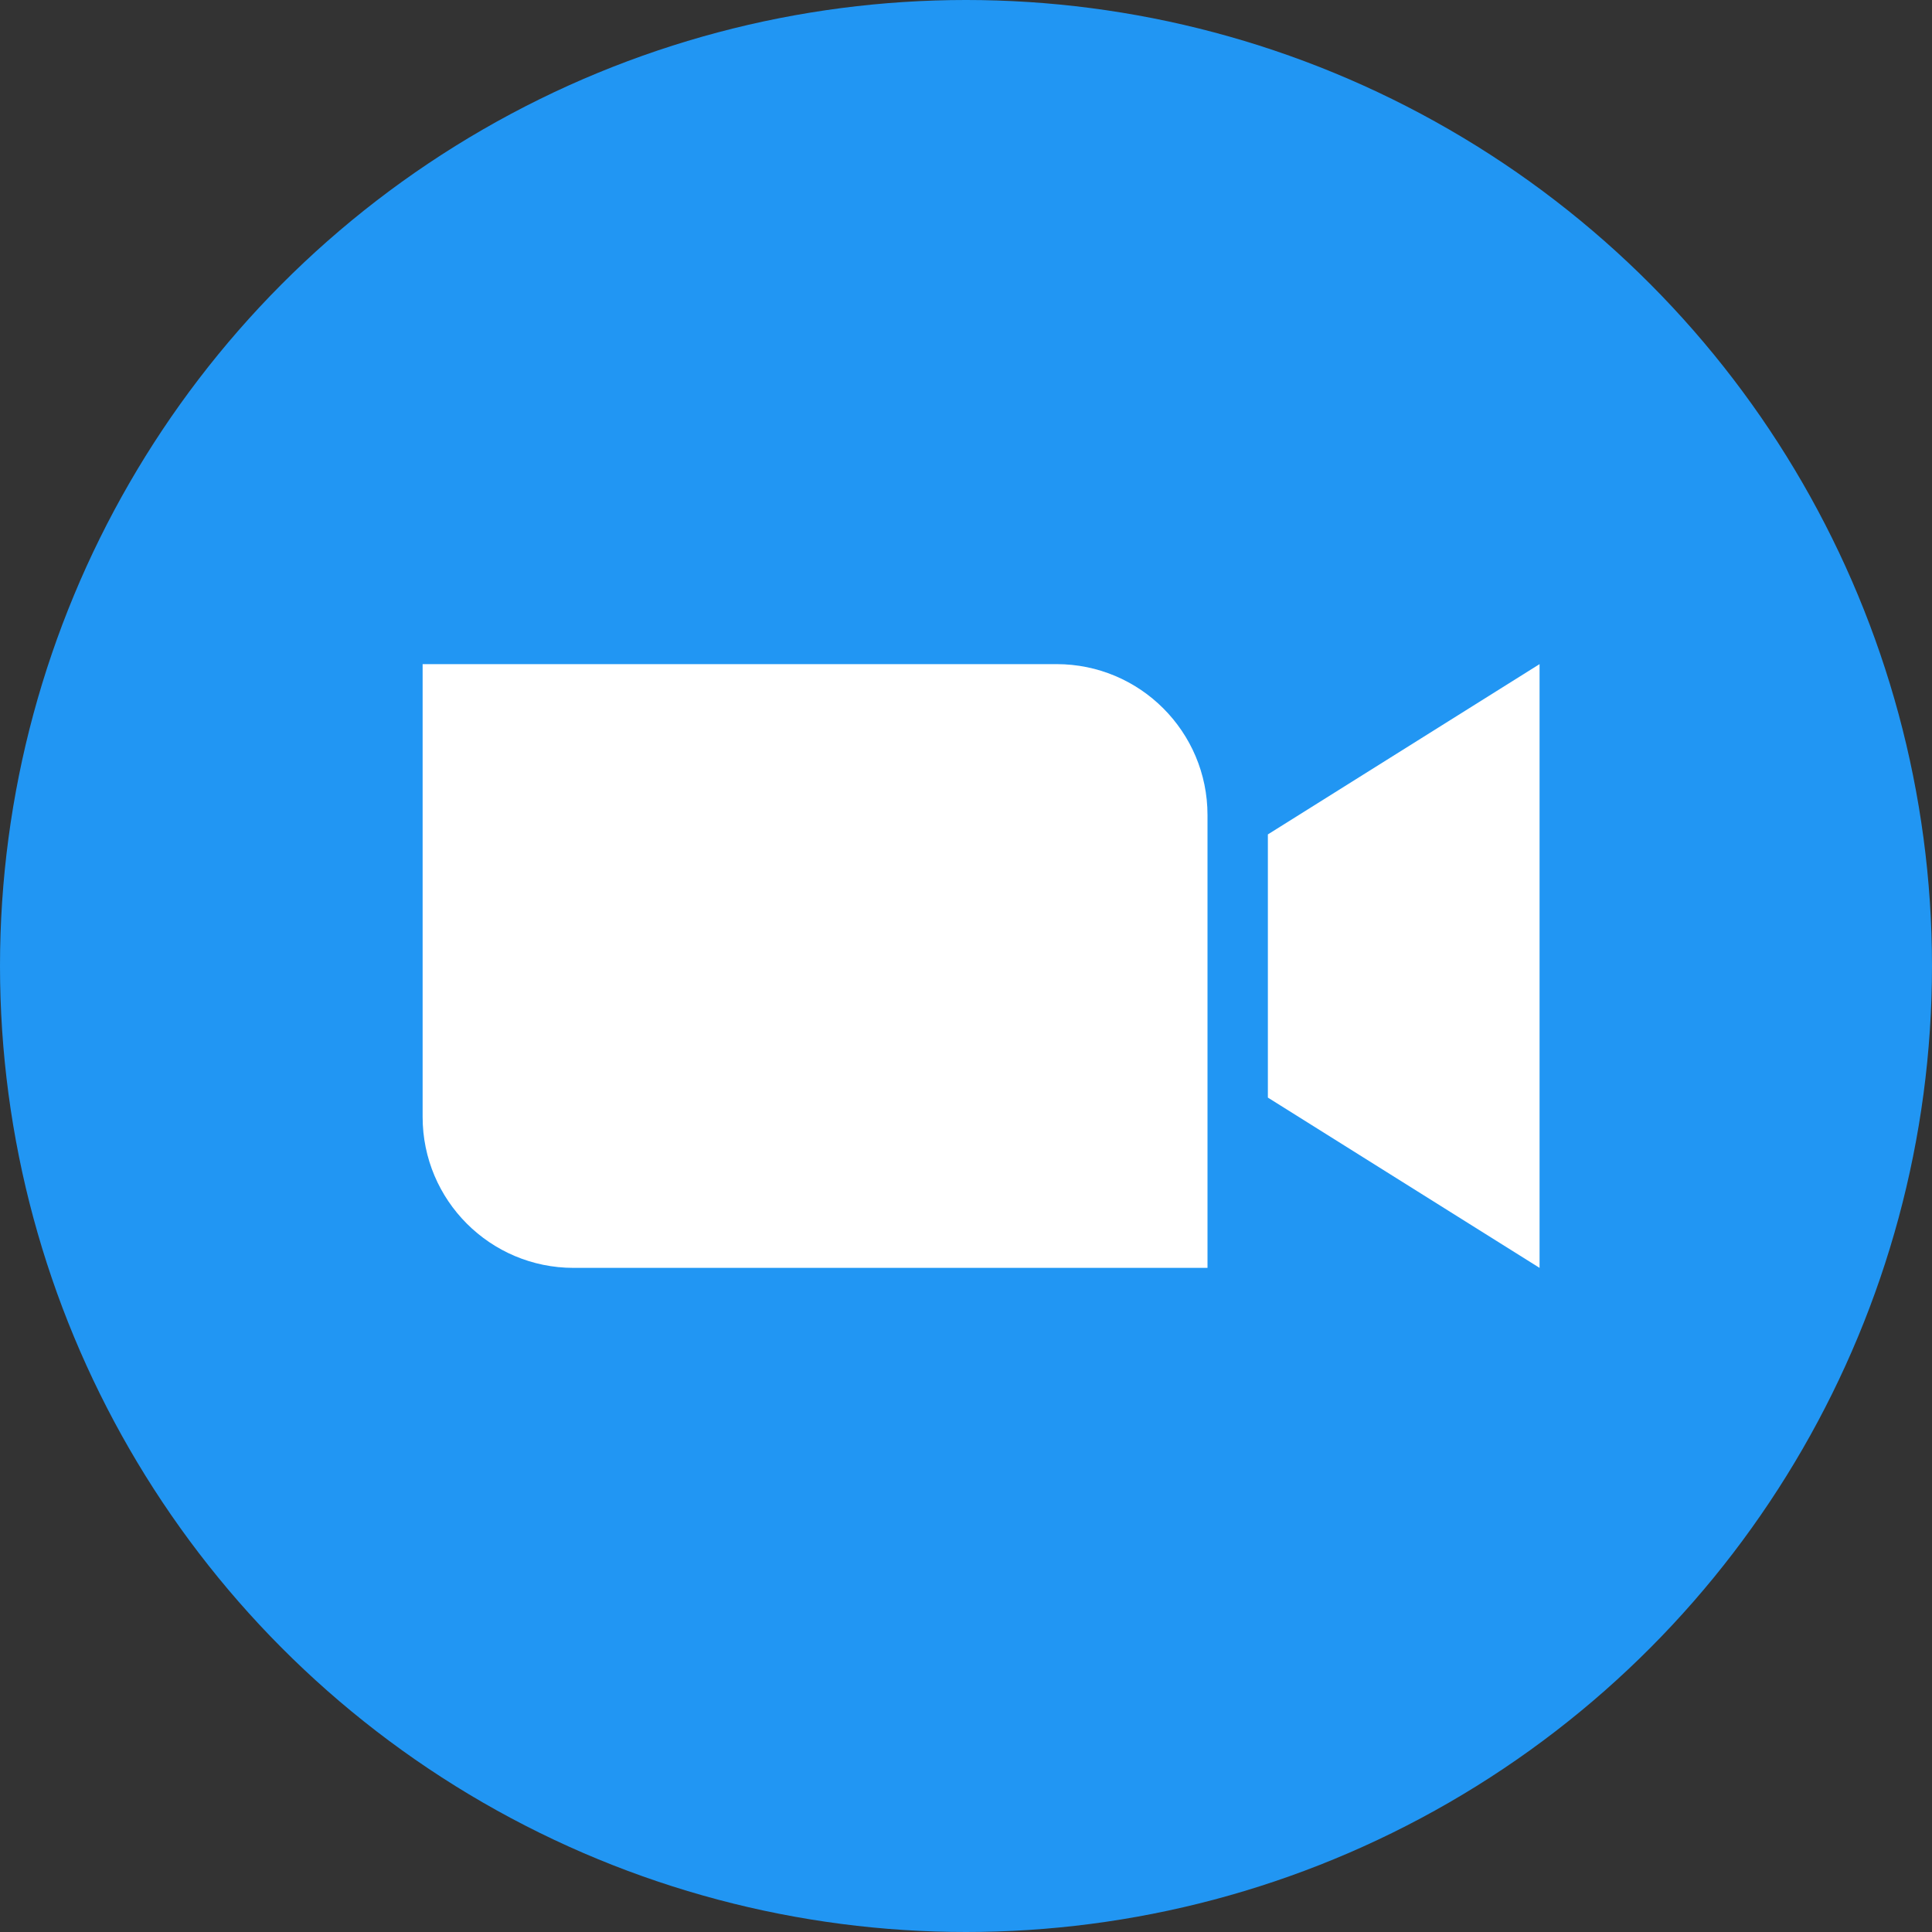
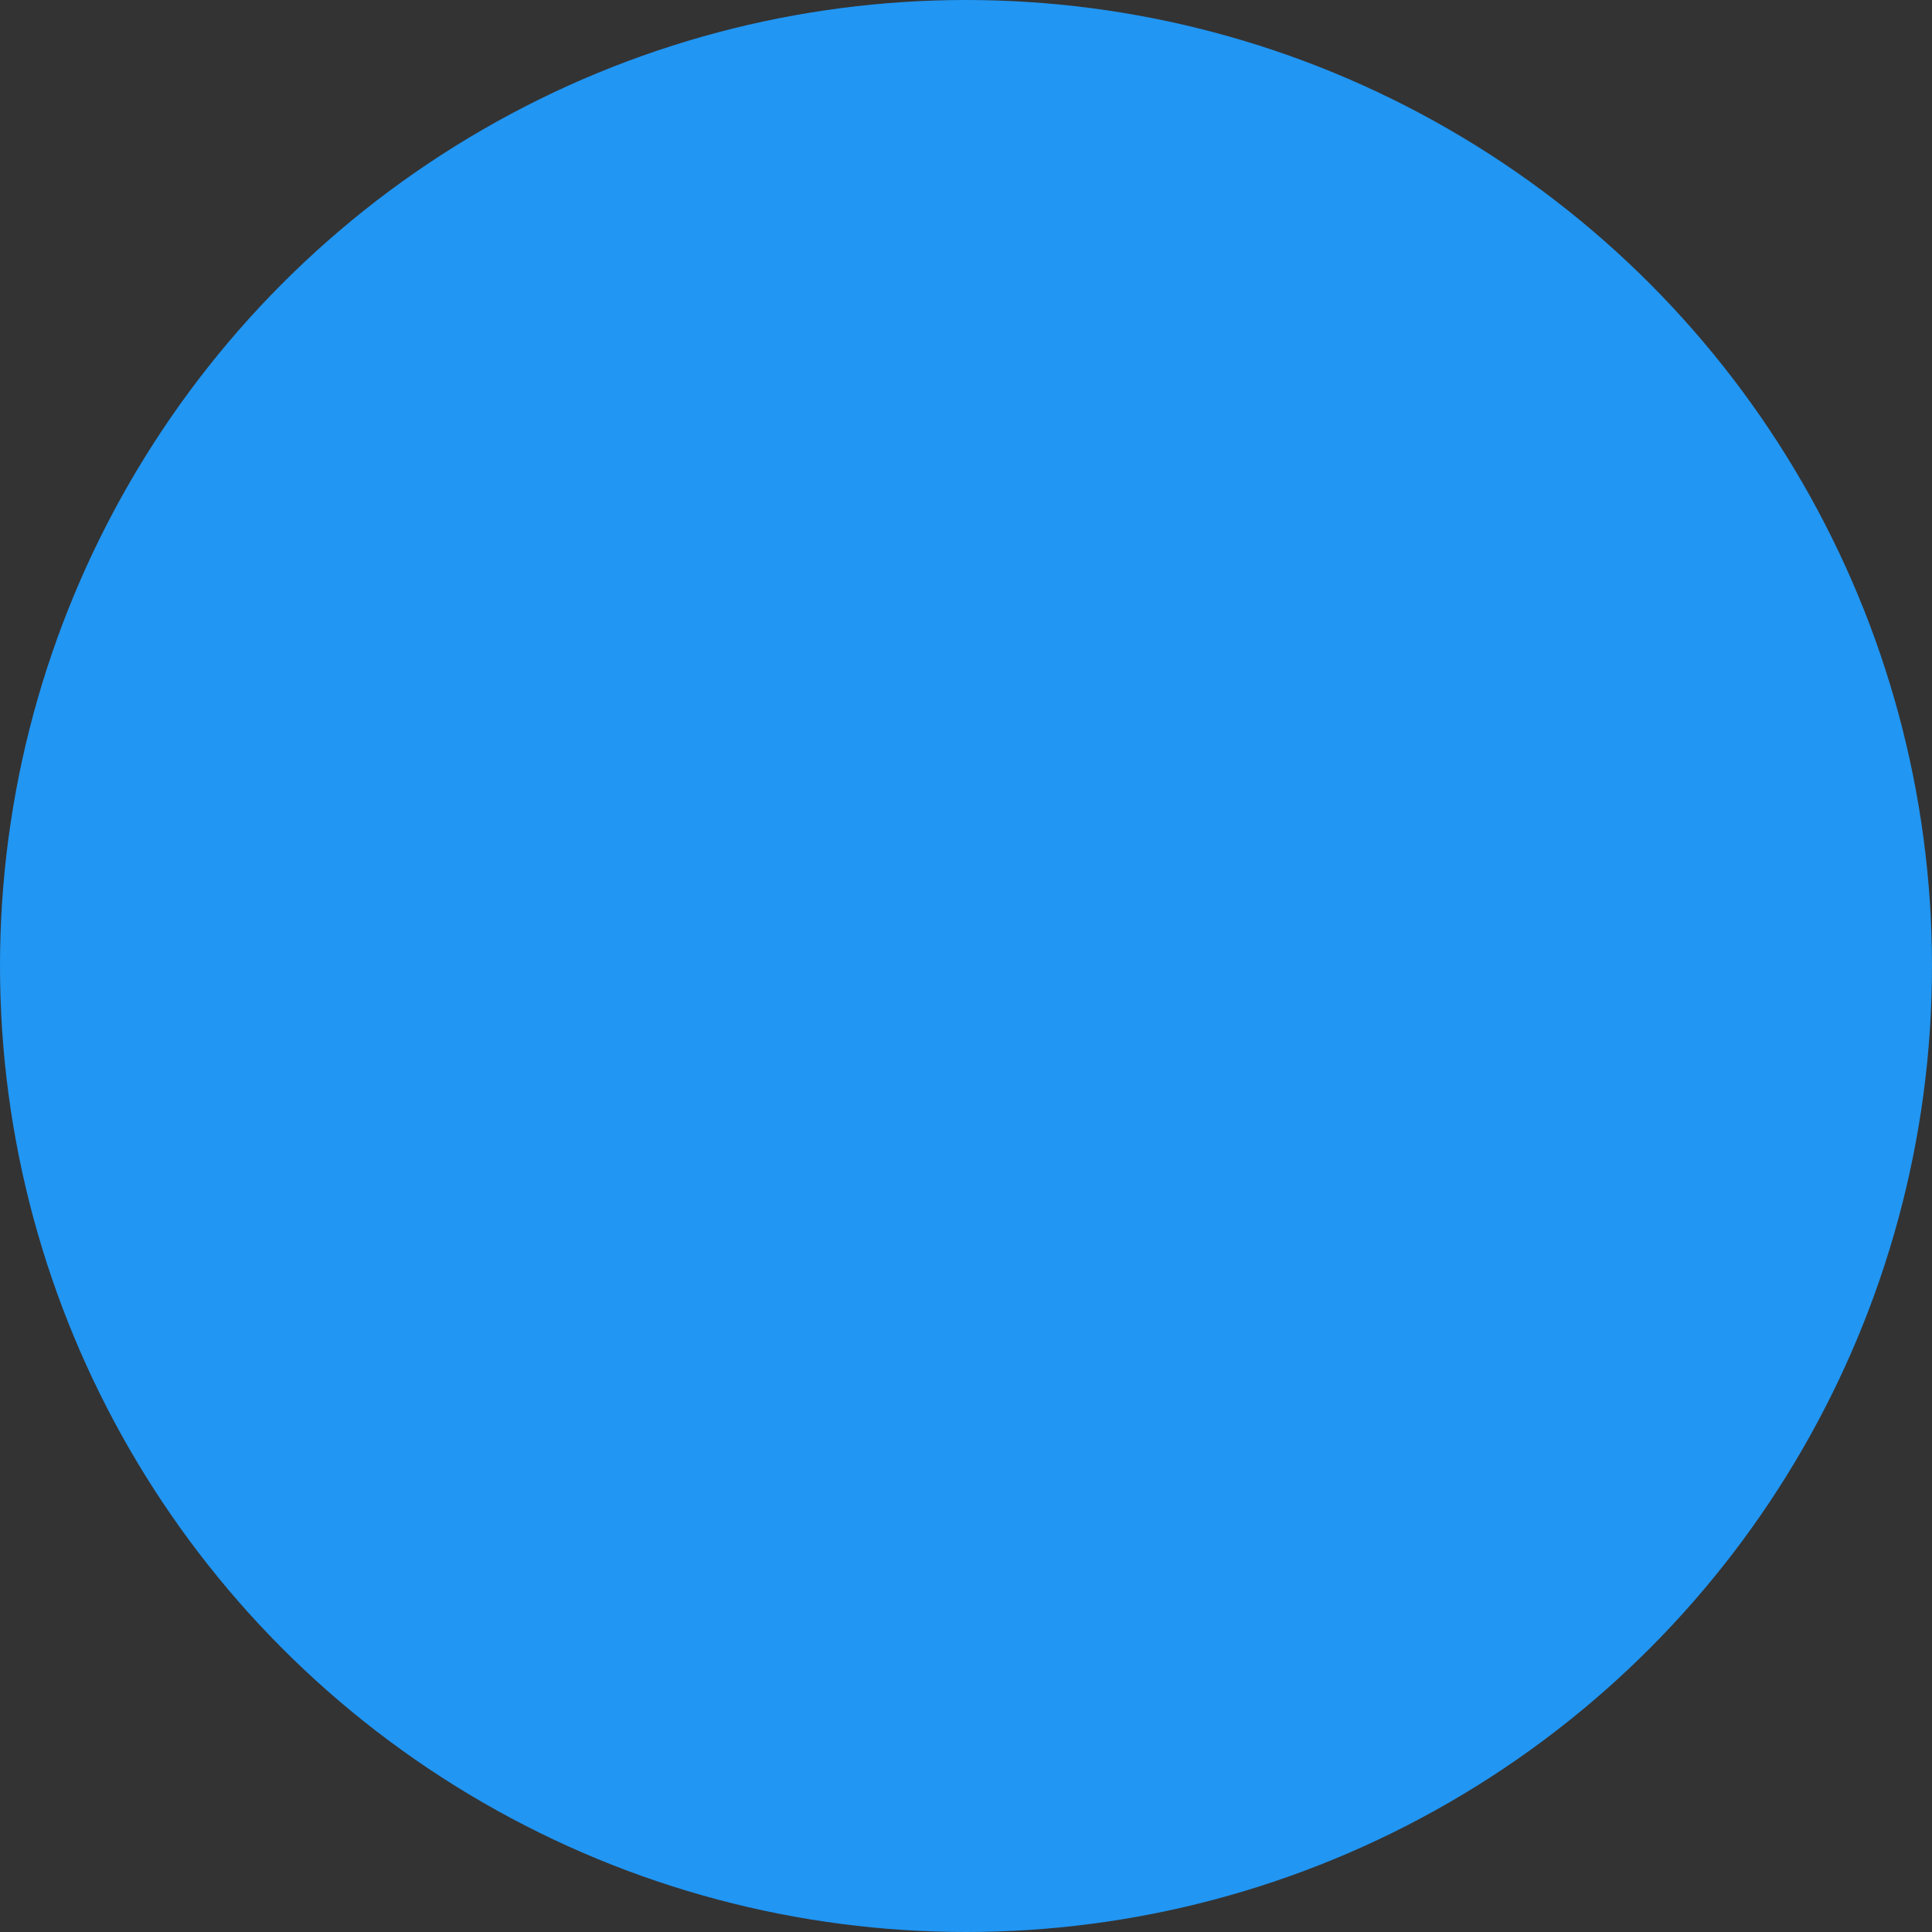
<svg xmlns="http://www.w3.org/2000/svg" width="64" height="64" viewBox="0 0 64 64" fill="none">
  <rect x="0" y="0" width="64" height="64" fill="#333333" stroke="none" />
  <circle cx="32" cy="32" r="32" fill="#2196F3" />
-   <path d="M42 36.359V27.641L51 22V42L42 36.359Z" fill="white" />
-   <path d="M14 22H35C37.761 22 40 24.239 40 27V42H19C16.239 42 14 39.761 14 37V22Z" fill="white" />
</svg>